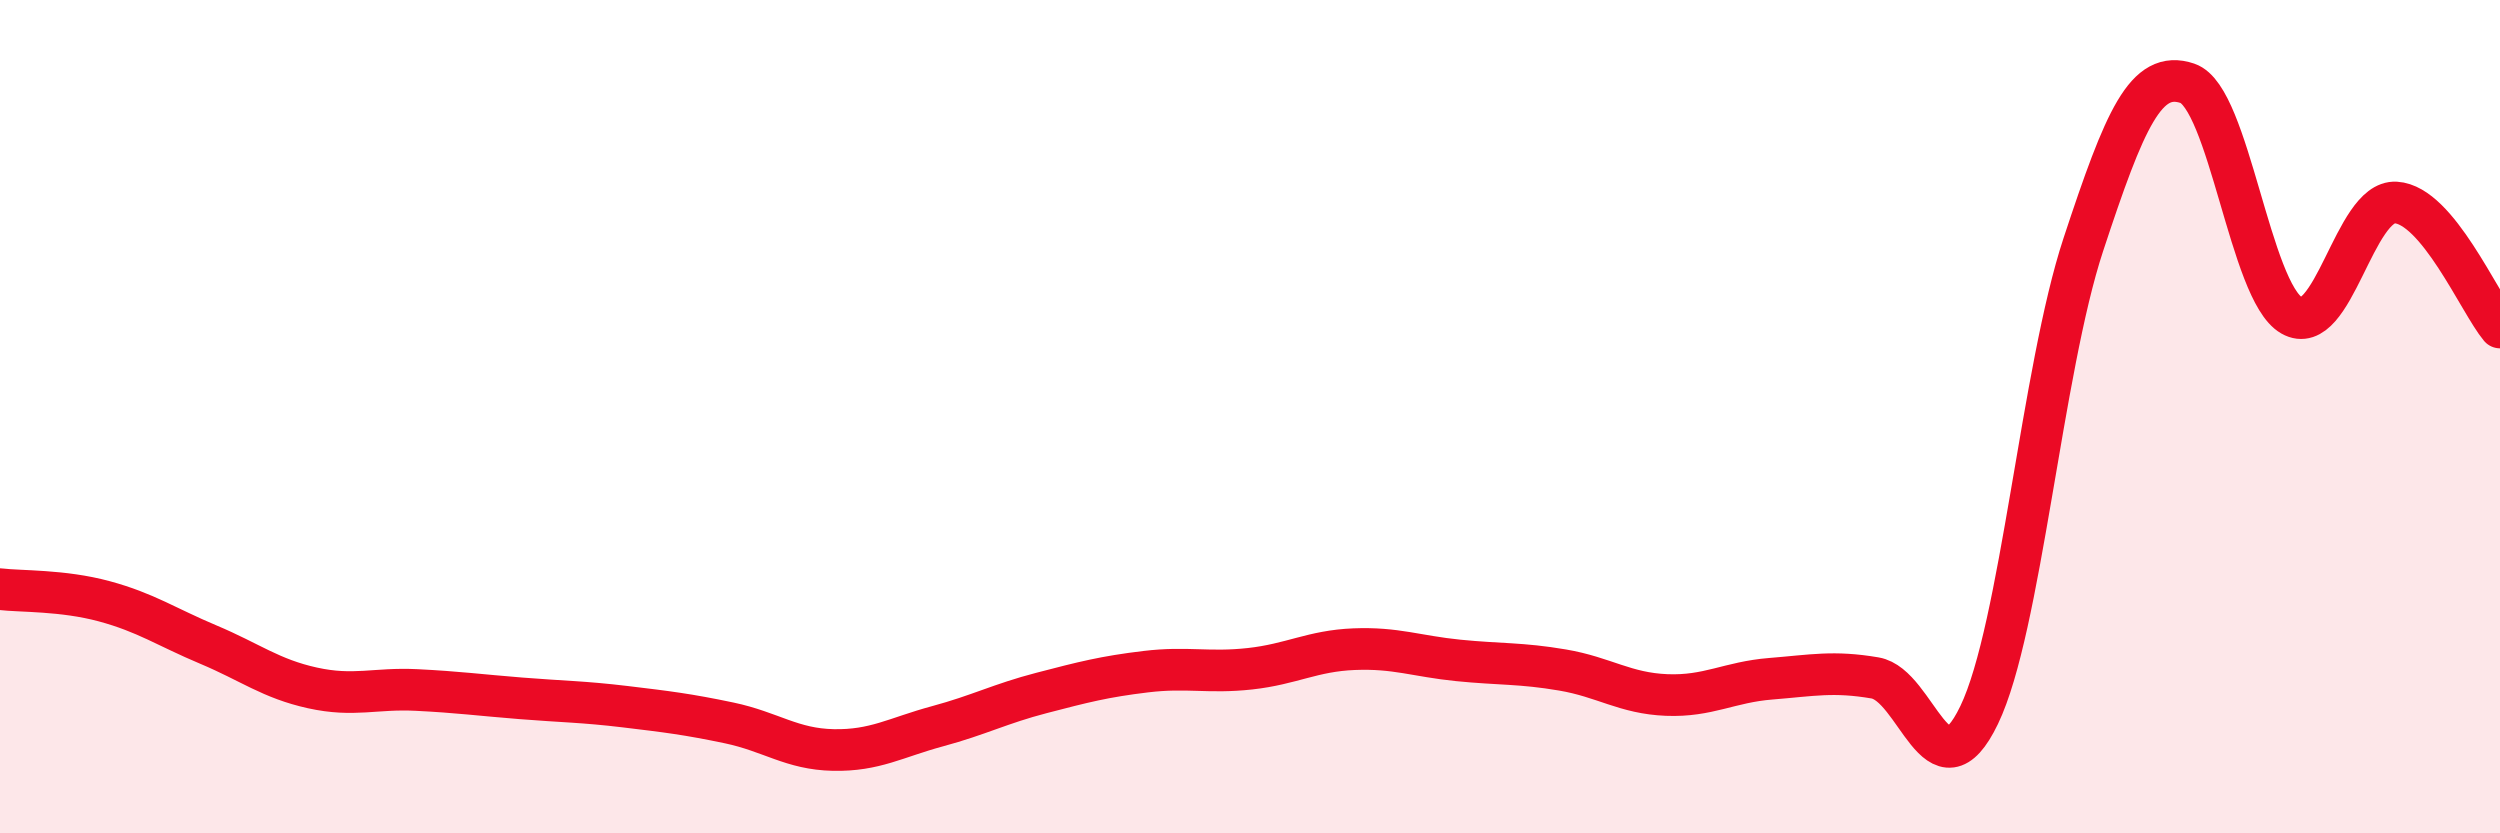
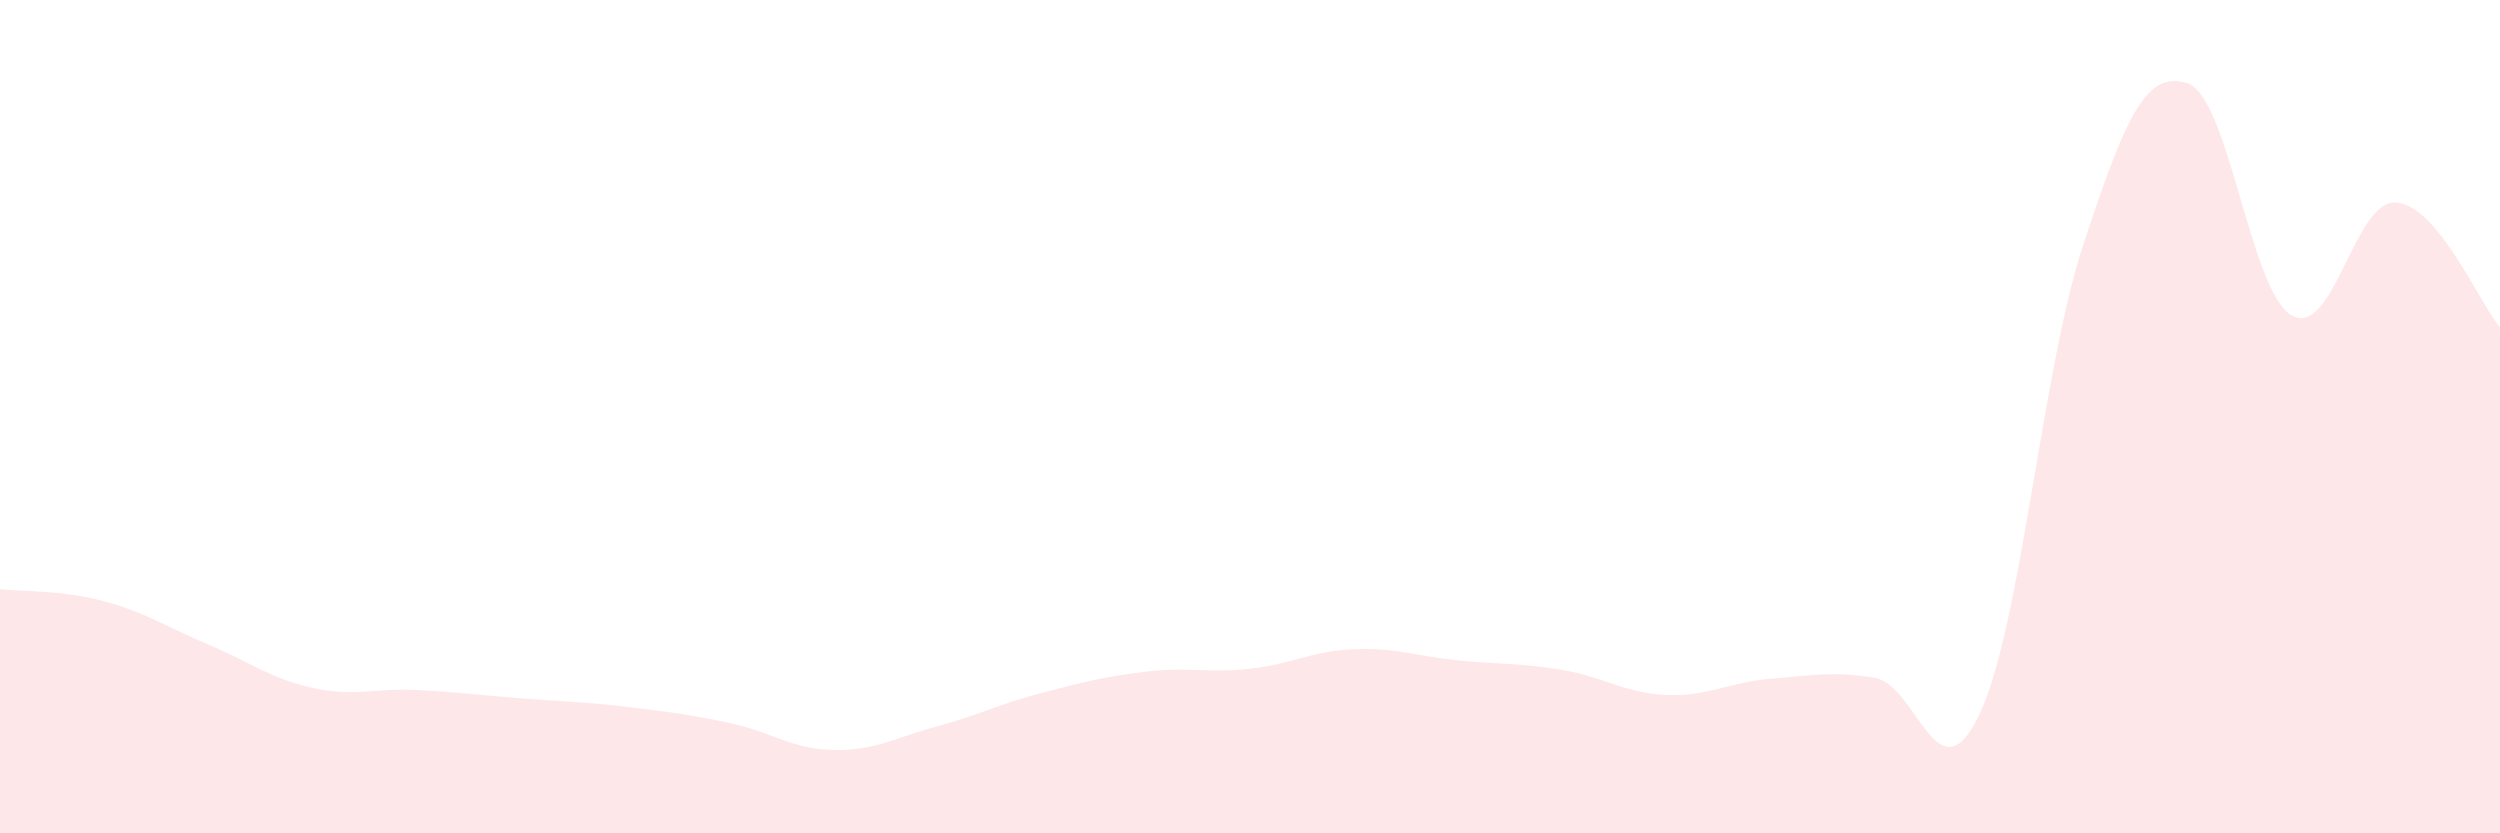
<svg xmlns="http://www.w3.org/2000/svg" width="60" height="20" viewBox="0 0 60 20">
  <path d="M 0,14.14 C 0.5,14.2 1.5,14.16 2.5,14.43 C 3.5,14.7 4,15.05 5,15.47 C 6,15.89 6.5,16.29 7.5,16.51 C 8.5,16.73 9,16.51 10,16.56 C 11,16.61 11.5,16.68 12.5,16.76 C 13.5,16.84 14,16.84 15,16.96 C 16,17.08 16.5,17.14 17.5,17.35 C 18.5,17.56 19,17.98 20,18 C 21,18.02 21.5,17.7 22.5,17.43 C 23.5,17.16 24,16.89 25,16.63 C 26,16.37 26.5,16.24 27.5,16.12 C 28.5,16 29,16.16 30,16.05 C 31,15.94 31.5,15.62 32.5,15.58 C 33.5,15.54 34,15.75 35,15.85 C 36,15.95 36.5,15.91 37.5,16.08 C 38.5,16.25 39,16.64 40,16.68 C 41,16.72 41.5,16.37 42.5,16.29 C 43.5,16.21 44,16.1 45,16.27 C 46,16.44 46.5,19.24 47.5,17.16 C 48.5,15.08 49,8.9 50,5.87 C 51,2.84 51.5,1.66 52.5,2 C 53.5,2.34 54,7 55,7.57 C 56,8.14 56.5,4.8 57.5,4.86 C 58.5,4.92 59.5,7.26 60,7.86L60 20L0 20Z" fill="#EB0A25" opacity="0.1" stroke-linecap="round" stroke-linejoin="round" />
-   <path d="M 0,14.14 C 0.5,14.2 1.5,14.16 2.5,14.43 C 3.5,14.7 4,15.05 5,15.47 C 6,15.89 6.5,16.29 7.5,16.51 C 8.5,16.73 9,16.51 10,16.56 C 11,16.61 11.5,16.68 12.5,16.76 C 13.5,16.84 14,16.84 15,16.96 C 16,17.08 16.5,17.14 17.5,17.35 C 18.5,17.56 19,17.98 20,18 C 21,18.02 21.5,17.7 22.5,17.43 C 23.5,17.16 24,16.89 25,16.63 C 26,16.37 26.5,16.24 27.5,16.12 C 28.5,16 29,16.16 30,16.05 C 31,15.94 31.5,15.62 32.5,15.58 C 33.5,15.54 34,15.75 35,15.85 C 36,15.95 36.5,15.91 37.5,16.08 C 38.5,16.25 39,16.64 40,16.68 C 41,16.72 41.5,16.37 42.5,16.29 C 43.5,16.21 44,16.1 45,16.27 C 46,16.44 46.5,19.24 47.5,17.16 C 48.5,15.08 49,8.9 50,5.87 C 51,2.84 51.5,1.66 52.5,2 C 53.5,2.34 54,7 55,7.57 C 56,8.14 56.5,4.8 57.5,4.86 C 58.5,4.92 59.5,7.26 60,7.86" stroke="#EB0A25" stroke-width="1" fill="none" stroke-linecap="round" stroke-linejoin="round" />
</svg>